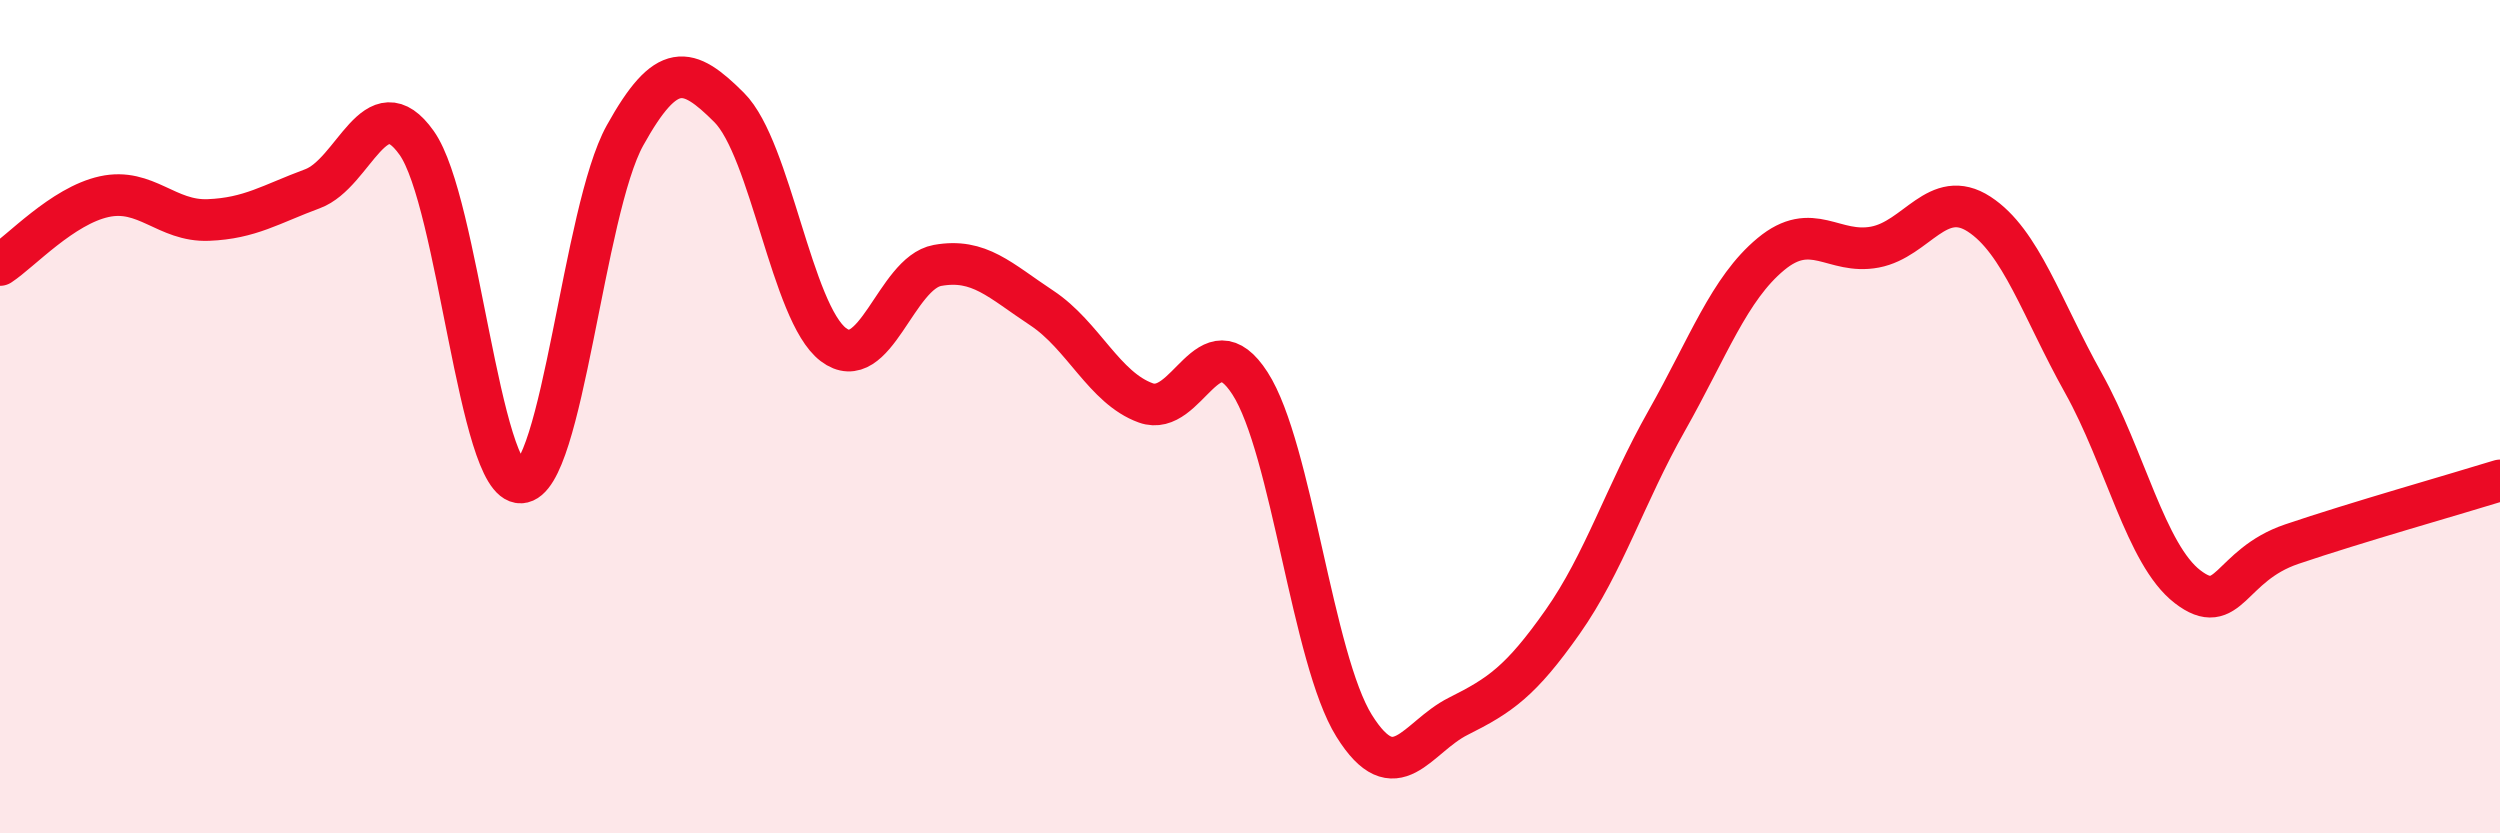
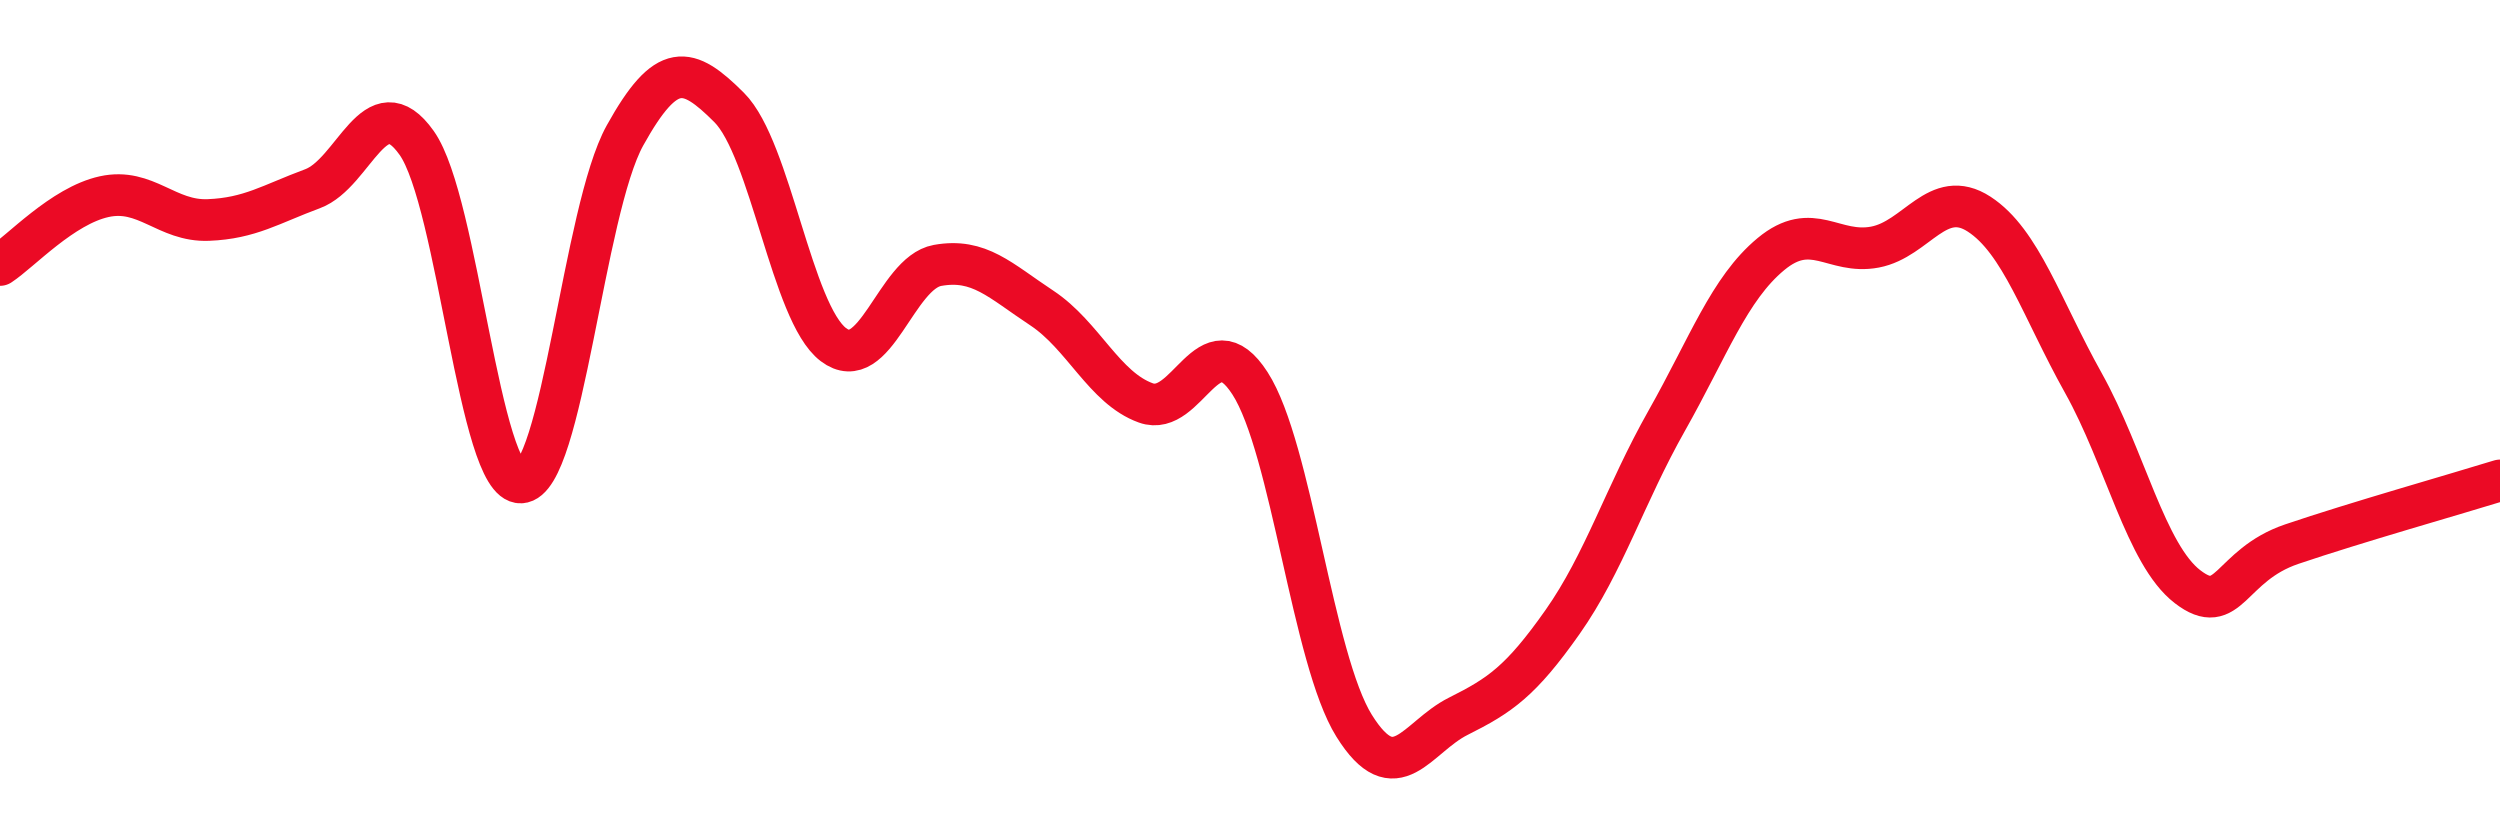
<svg xmlns="http://www.w3.org/2000/svg" width="60" height="20" viewBox="0 0 60 20">
-   <path d="M 0,6.36 C 0.5,6.03 1.5,4.94 2.5,4.72 C 3.5,4.5 4,5.32 5,5.28 C 6,5.24 6.5,4.9 7.5,4.53 C 8.5,4.16 9,2.02 10,3.43 C 11,4.84 11.5,11.62 12.5,11.58 C 13.5,11.54 14,5.05 15,3.25 C 16,1.45 16.5,1.58 17.5,2.58 C 18.5,3.58 19,7.51 20,8.27 C 21,9.03 21.5,6.55 22.5,6.37 C 23.5,6.19 24,6.73 25,7.39 C 26,8.05 26.5,9.31 27.5,9.67 C 28.5,10.03 29,7.65 30,9.2 C 31,10.75 31.5,15.82 32.5,17.42 C 33.5,19.02 34,17.69 35,17.19 C 36,16.69 36.5,16.35 37.5,14.93 C 38.5,13.51 39,11.87 40,10.1 C 41,8.33 41.5,6.93 42.5,6.1 C 43.5,5.27 44,6.12 45,5.93 C 46,5.74 46.5,4.49 47.5,5.14 C 48.5,5.79 49,7.4 50,9.19 C 51,10.98 51.5,13.31 52.5,14.08 C 53.5,14.85 53.5,13.57 55,13.06 C 56.5,12.55 59,11.84 60,11.53L60 20L0 20Z" fill="#EB0A25" opacity="0.1" stroke-linecap="round" stroke-linejoin="round" />
  <path d="M 0,6.36 C 0.5,6.03 1.5,4.94 2.5,4.72 C 3.5,4.5 4,5.32 5,5.28 C 6,5.24 6.5,4.9 7.5,4.53 C 8.5,4.16 9,2.02 10,3.43 C 11,4.84 11.5,11.62 12.5,11.58 C 13.5,11.54 14,5.05 15,3.25 C 16,1.45 16.5,1.58 17.5,2.58 C 18.5,3.58 19,7.51 20,8.27 C 21,9.03 21.5,6.55 22.5,6.37 C 23.5,6.19 24,6.73 25,7.39 C 26,8.05 26.5,9.31 27.5,9.67 C 28.5,10.03 29,7.65 30,9.2 C 31,10.75 31.5,15.82 32.5,17.42 C 33.5,19.02 34,17.69 35,17.19 C 36,16.69 36.5,16.35 37.5,14.93 C 38.5,13.51 39,11.87 40,10.1 C 41,8.33 41.5,6.93 42.5,6.1 C 43.5,5.27 44,6.12 45,5.93 C 46,5.74 46.5,4.49 47.5,5.14 C 48.5,5.79 49,7.4 50,9.19 C 51,10.98 51.5,13.31 52.5,14.08 C 53.5,14.85 53.5,13.57 55,13.06 C 56.5,12.55 59,11.84 60,11.53" stroke="#EB0A25" stroke-width="1" fill="none" stroke-linecap="round" stroke-linejoin="round" />
</svg>